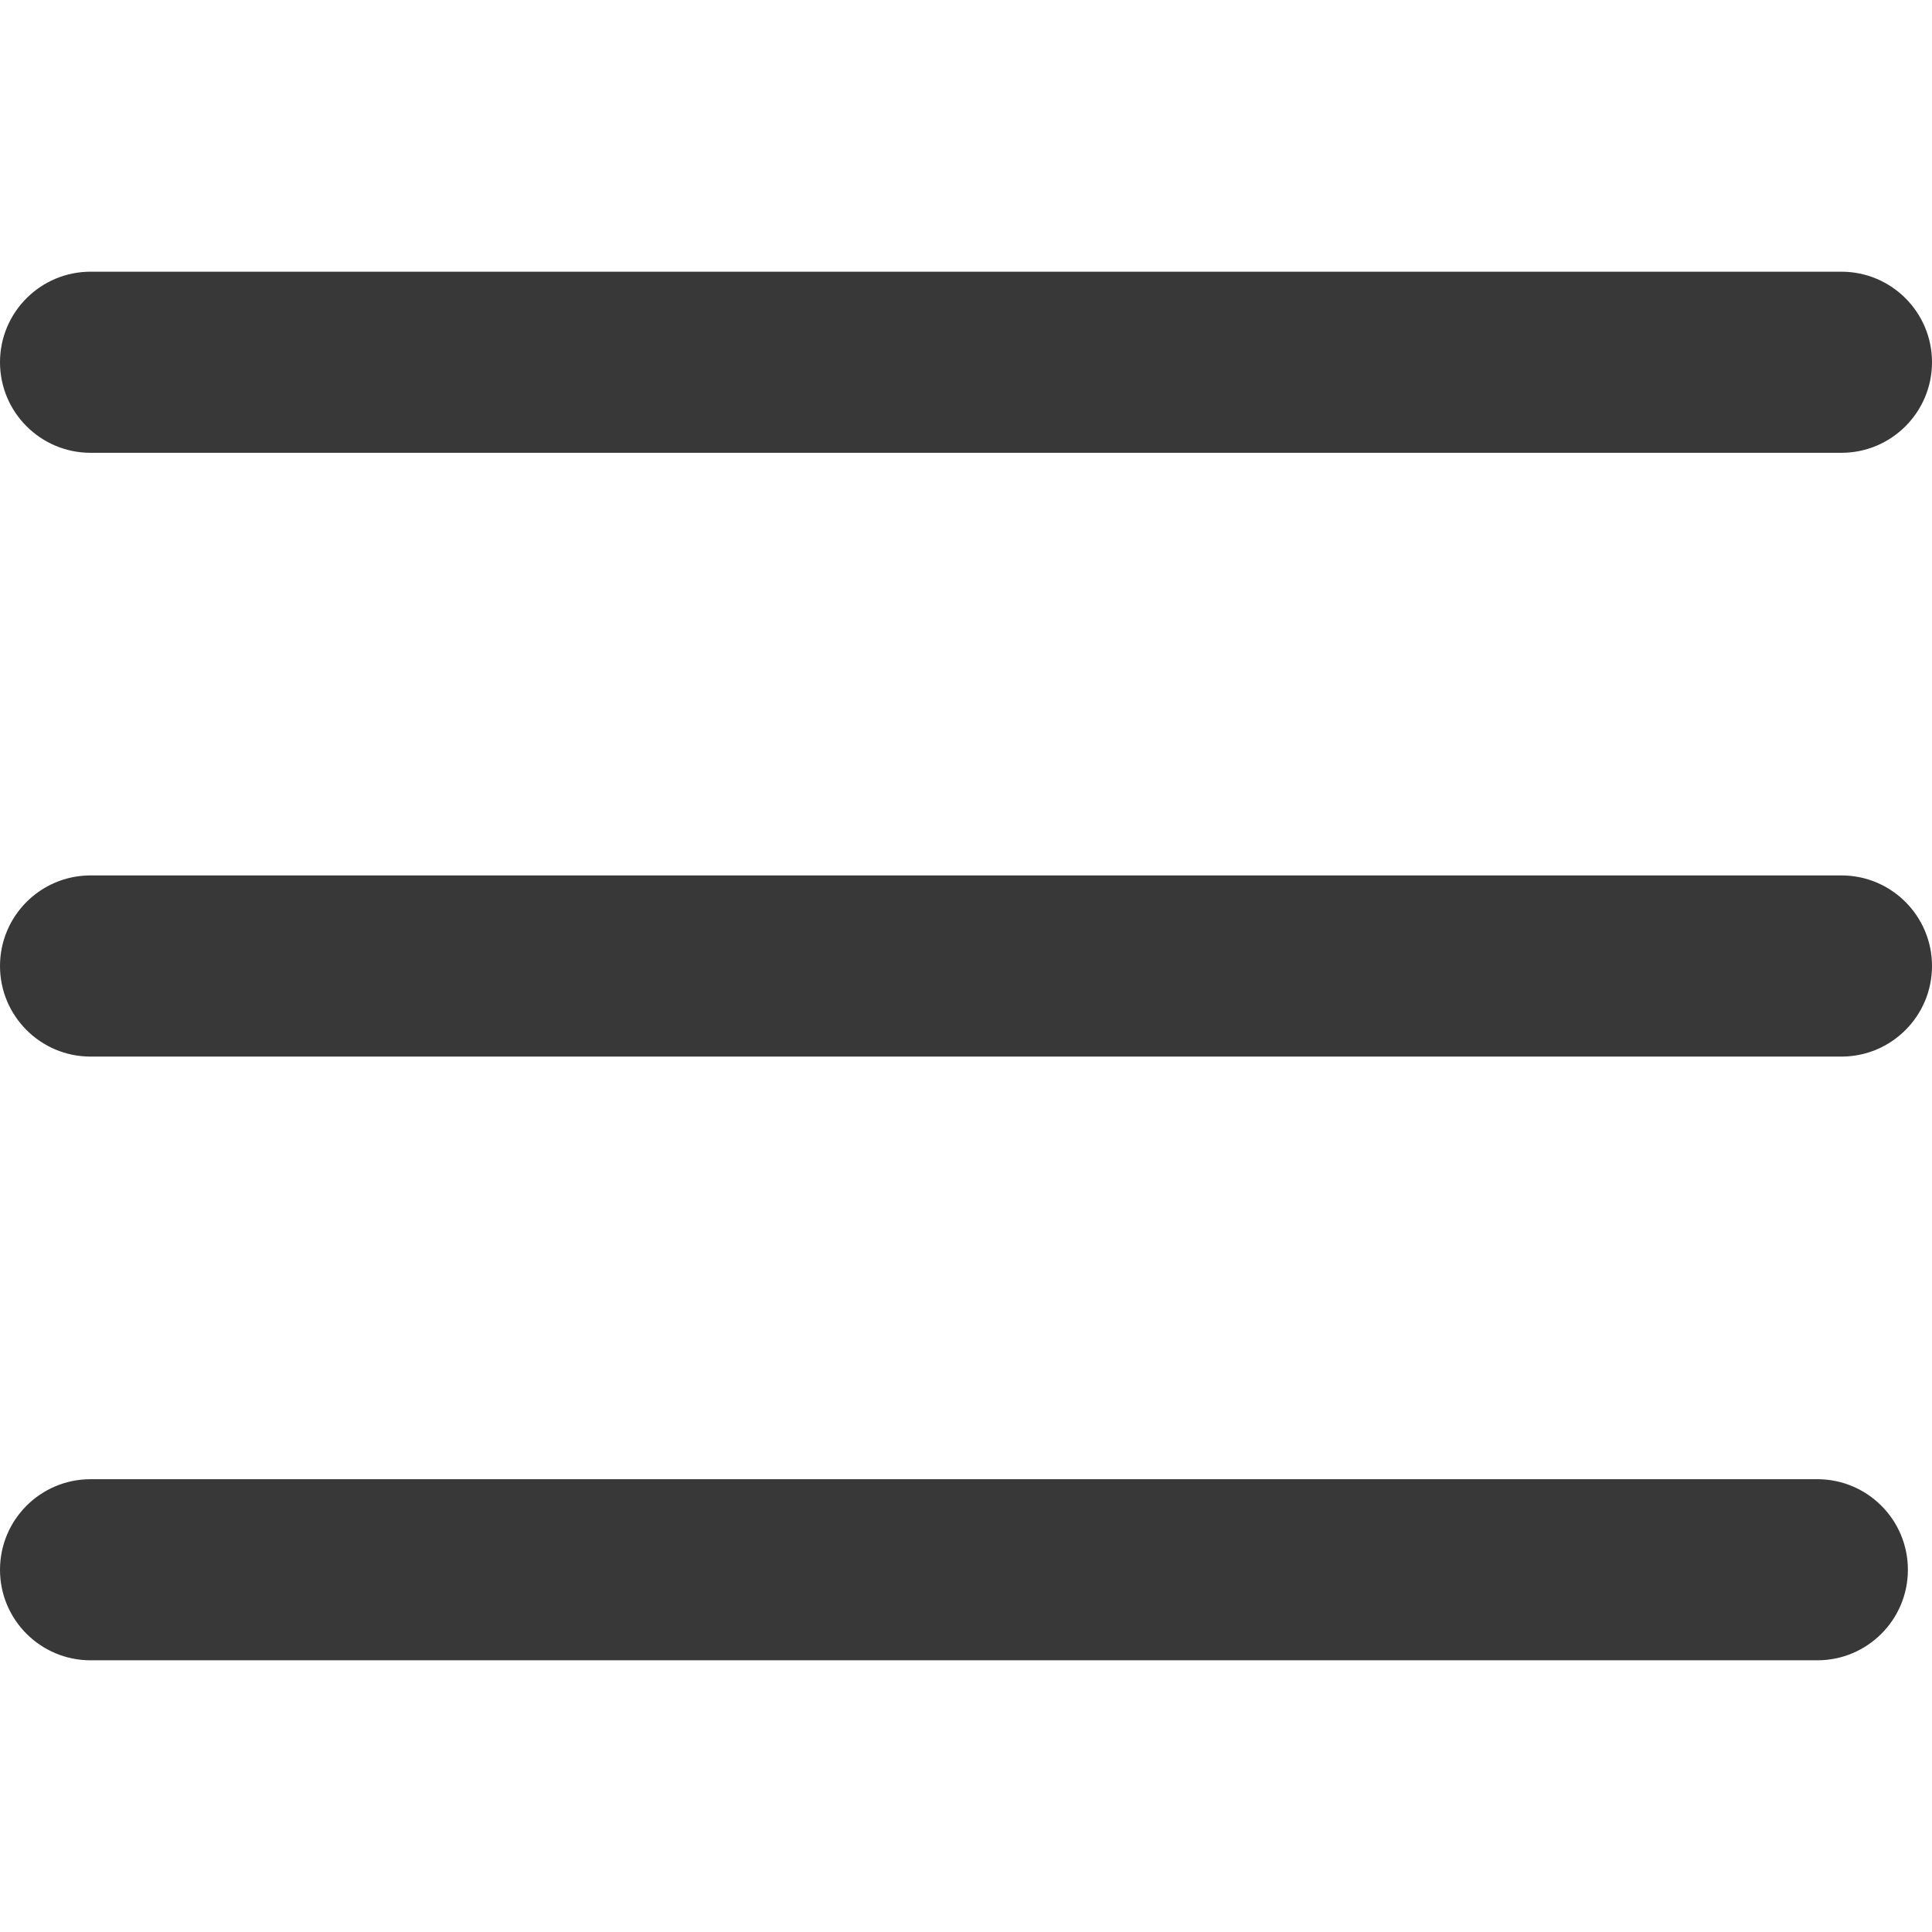
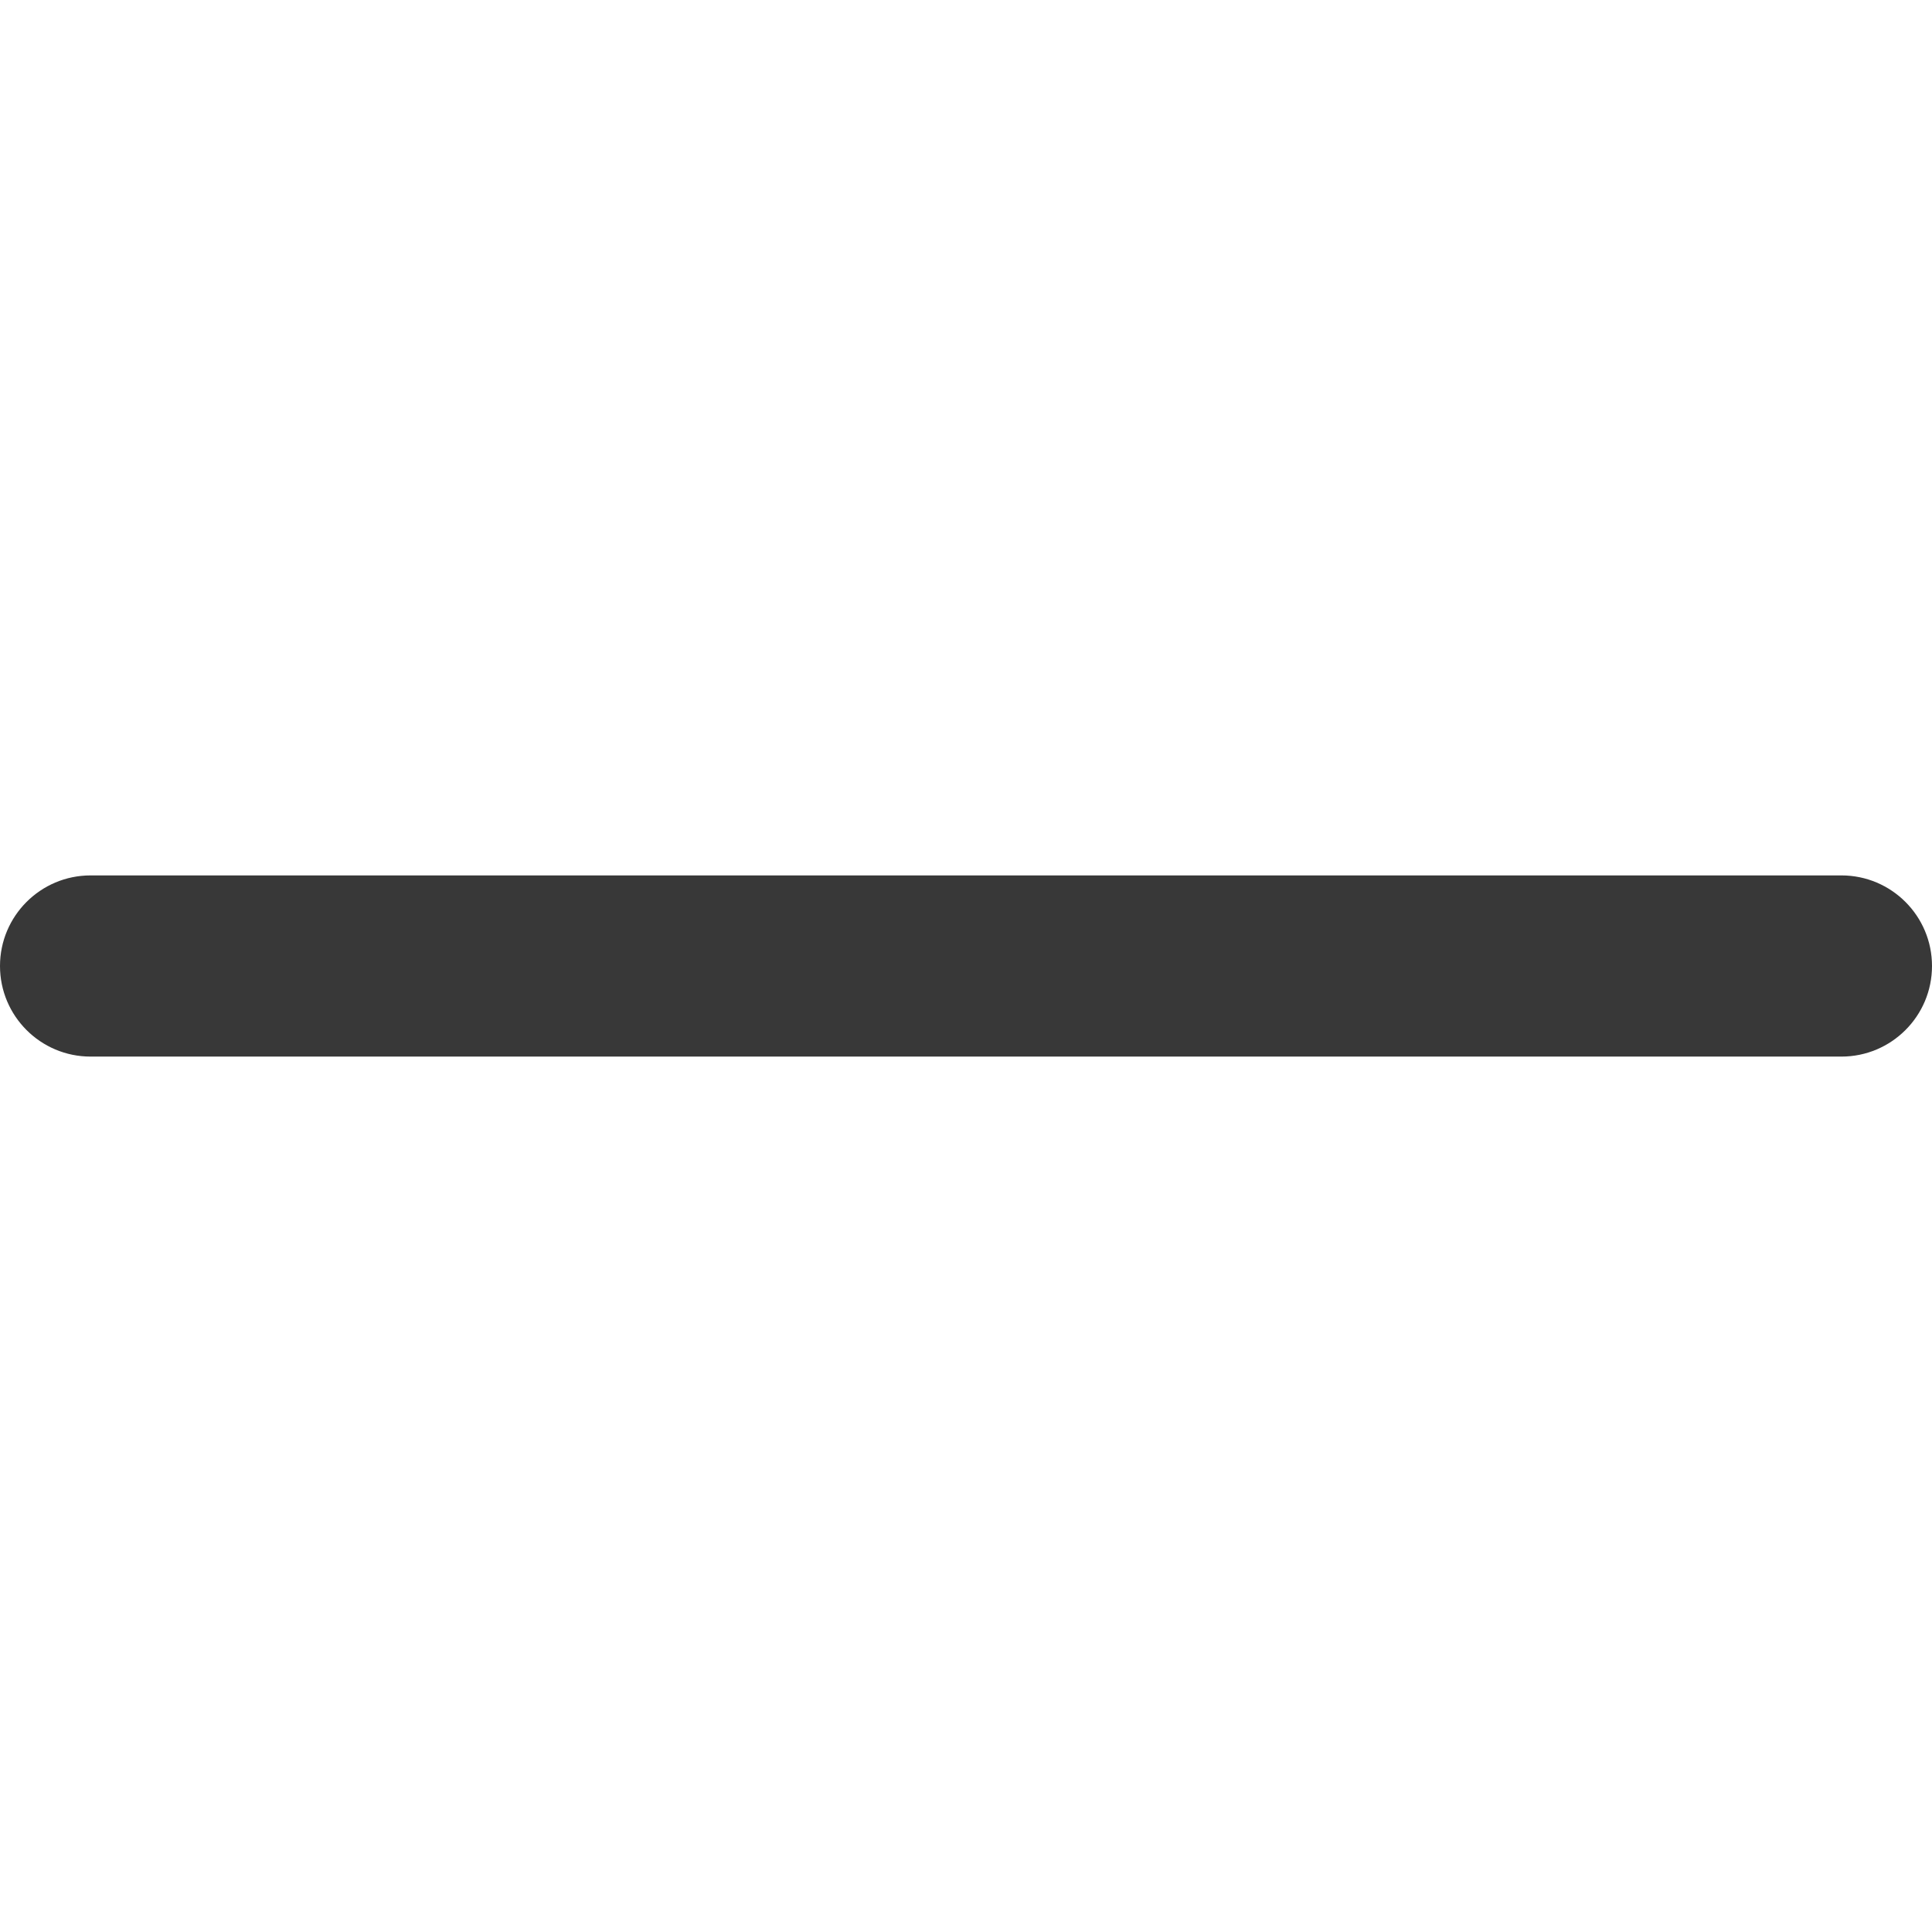
<svg xmlns="http://www.w3.org/2000/svg" width="27" height="27" viewBox="0 0 27 27" fill="none">
-   <path d="M25.734 3.797H1.266C0.567 3.797 0 4.364 0 5.062C0 5.761 0.567 6.328 1.266 6.328H25.734C26.433 6.328 27 5.761 27 5.062C27 4.364 26.433 3.797 25.734 3.797Z" fill="#383838" />
  <path d="M25.734 12.234H1.266C0.567 12.234 0 12.801 0 13.5C0 14.199 0.567 14.766 1.266 14.766H25.734C26.433 14.766 27 14.199 27 13.5C27 12.801 26.433 12.234 25.734 12.234Z" fill="#383838" />
-   <path d="M25.397 20.672H1.266C0.567 20.672 0 21.238 0 21.938C0 22.637 0.567 23.203 1.266 23.203H25.397C26.096 23.203 26.663 22.637 26.663 21.938C26.663 21.238 26.096 20.672 25.397 20.672Z" fill="#383838" />
</svg>